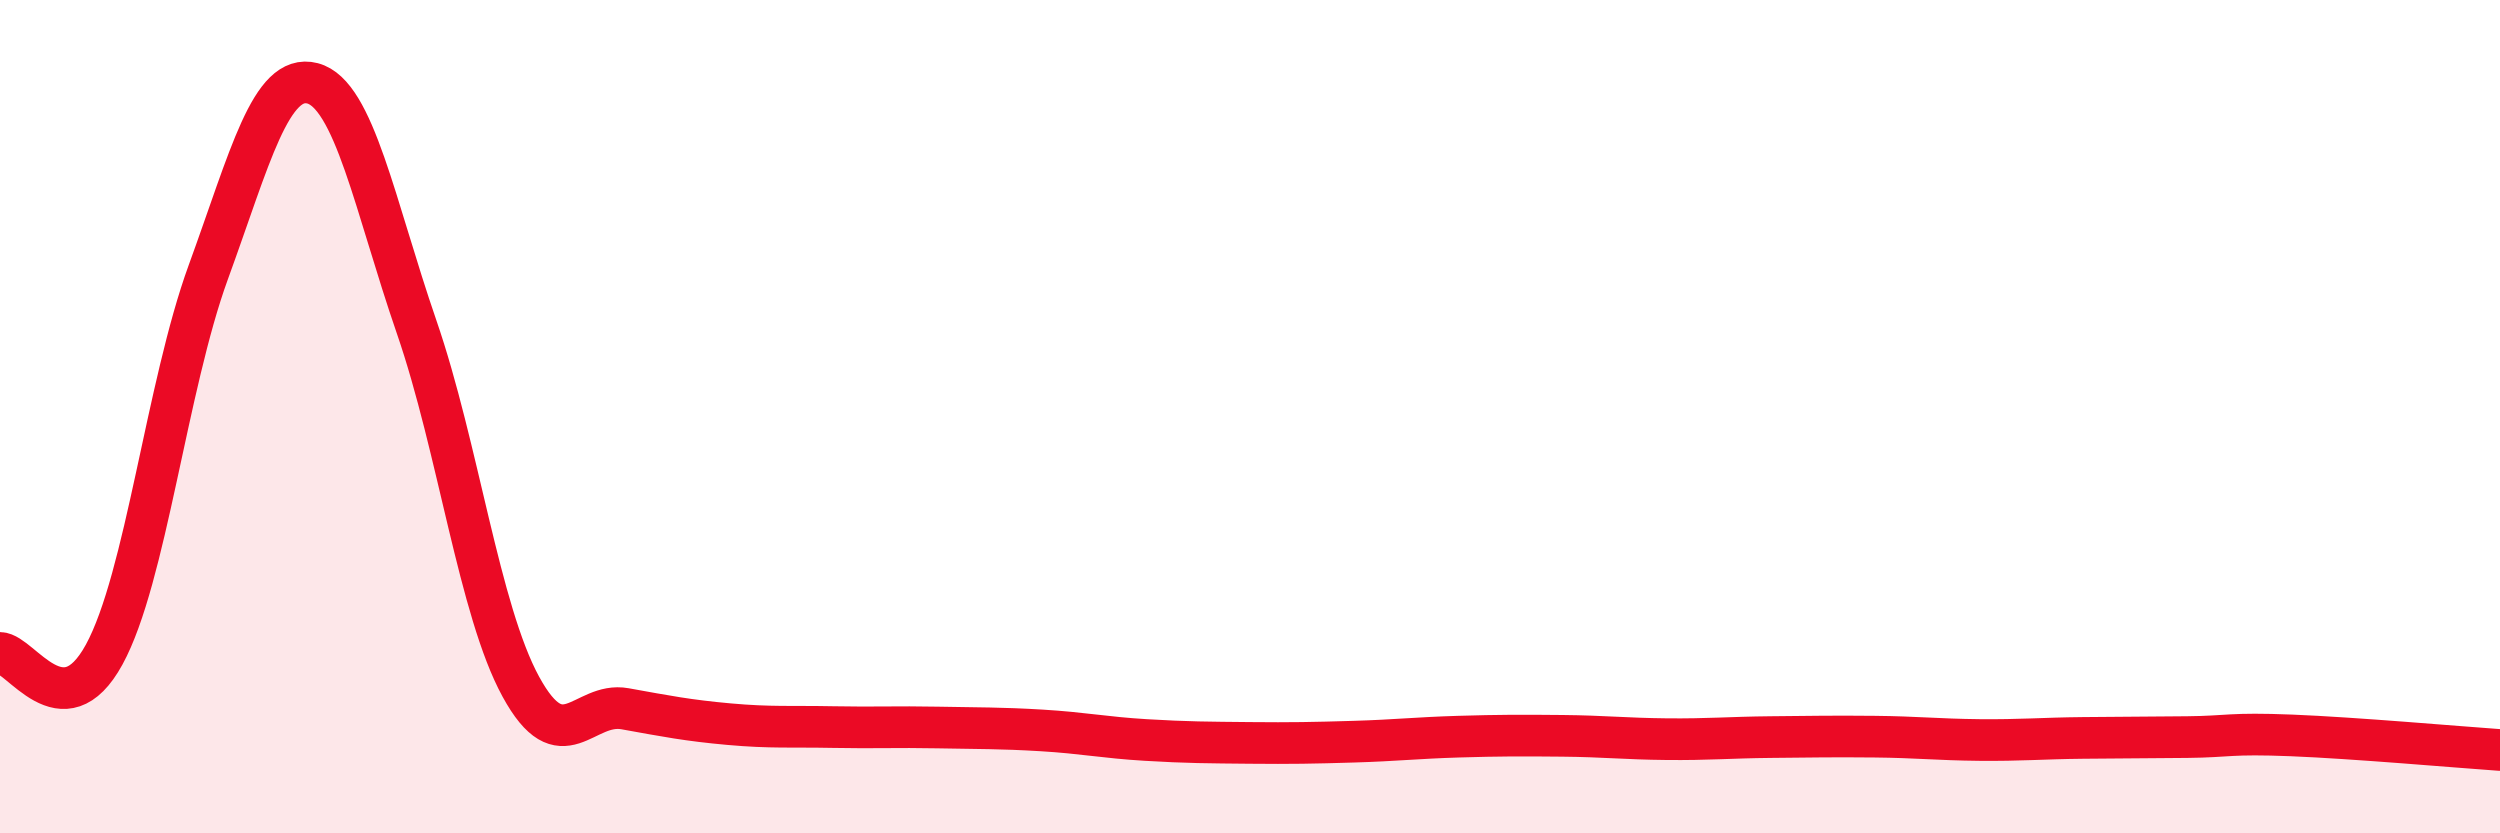
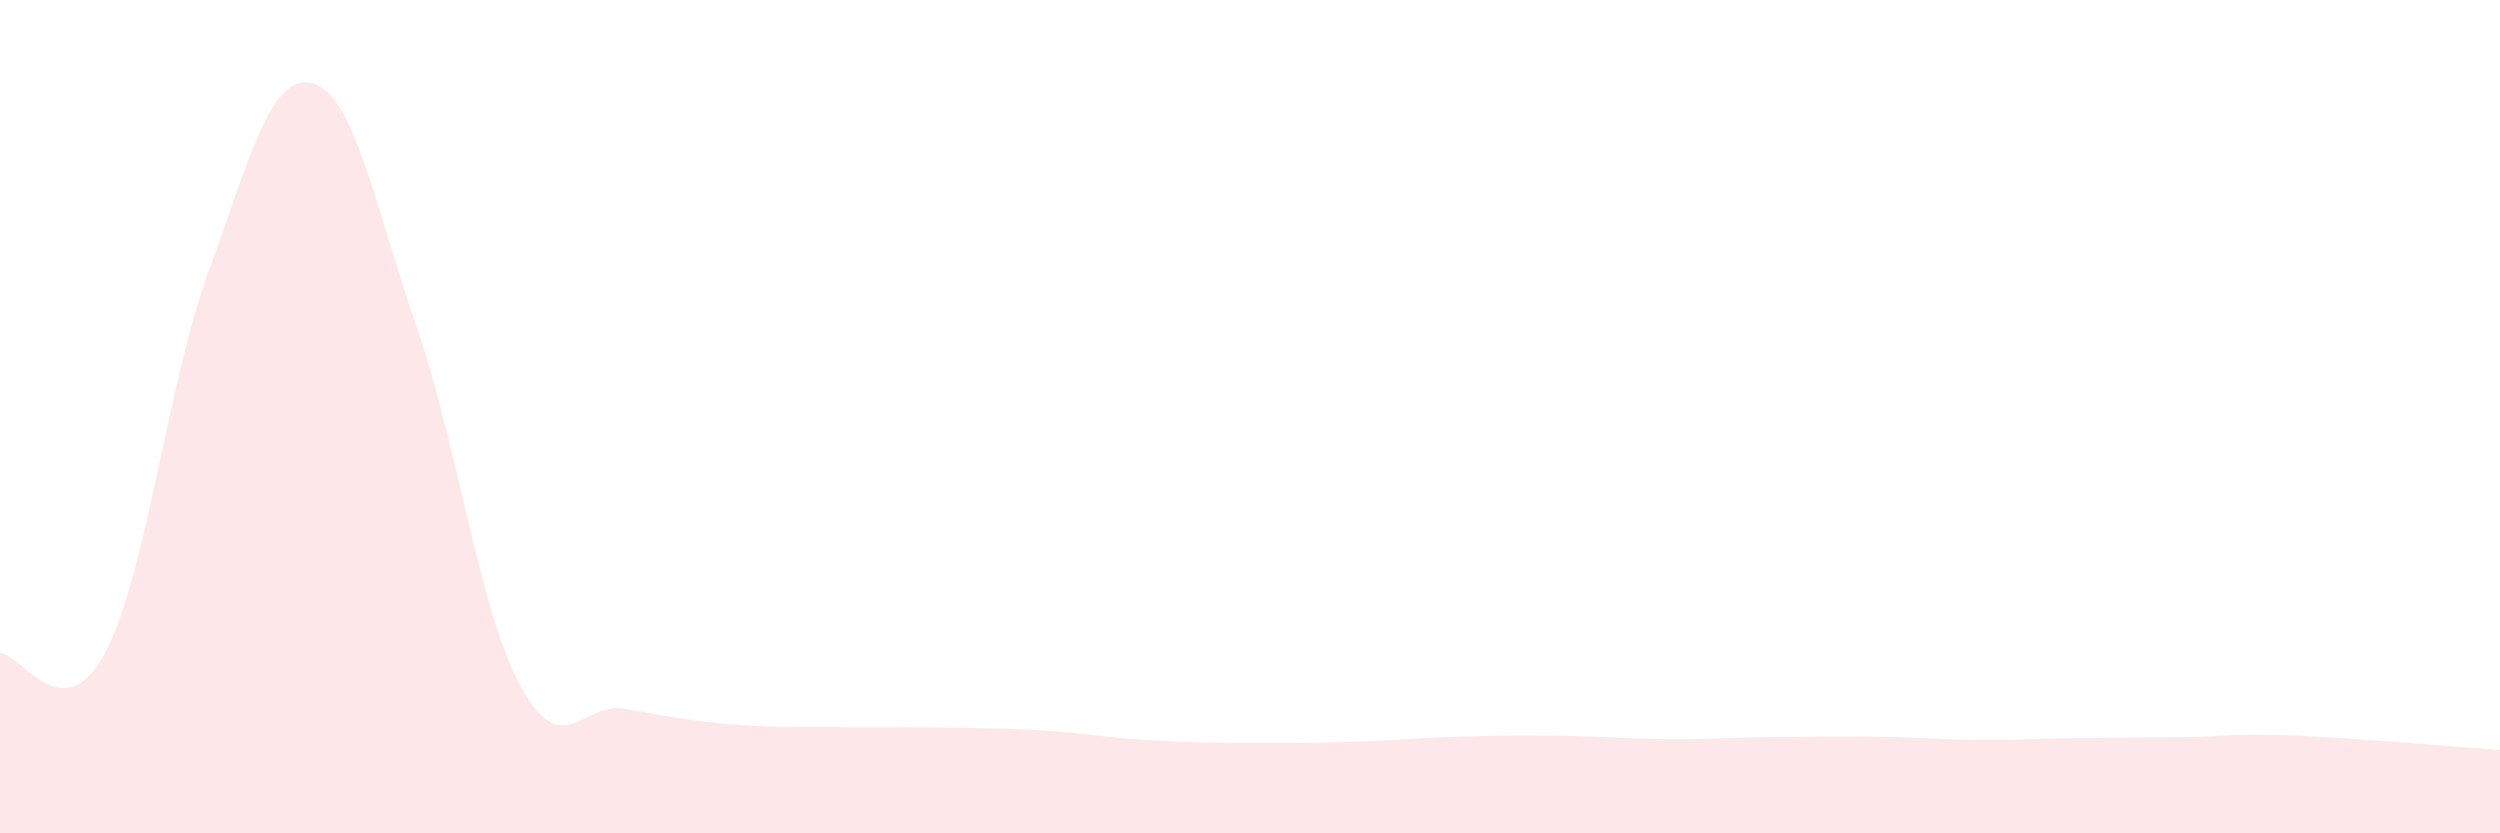
<svg xmlns="http://www.w3.org/2000/svg" width="60" height="20" viewBox="0 0 60 20">
  <path d="M 0,15.67 C 0.5,15.68 1.5,17.54 2.5,15.71 C 3.5,13.88 4,9.27 5,6.53 C 6,3.79 6.5,1.74 7.5,2 C 8.5,2.26 9,4.95 10,7.85 C 11,10.75 11.5,14.65 12.5,16.48 C 13.5,18.31 14,16.83 15,17.01 C 16,17.19 16.5,17.29 17.5,17.38 C 18.5,17.47 19,17.43 20,17.45 C 21,17.47 21.5,17.44 22.5,17.46 C 23.5,17.48 24,17.47 25,17.53 C 26,17.59 26.5,17.7 27.5,17.76 C 28.5,17.82 29,17.82 30,17.83 C 31,17.84 31.5,17.83 32.5,17.8 C 33.5,17.77 34,17.71 35,17.68 C 36,17.65 36.5,17.65 37.5,17.66 C 38.5,17.67 39,17.73 40,17.74 C 41,17.75 41.5,17.7 42.5,17.69 C 43.5,17.68 44,17.67 45,17.68 C 46,17.69 46.5,17.75 47.5,17.76 C 48.5,17.77 49,17.72 50,17.71 C 51,17.7 51.5,17.7 52.5,17.69 C 53.5,17.68 53.5,17.59 55,17.65 C 56.5,17.71 59,17.93 60,18L60 20L0 20Z" fill="#EB0A25" opacity="0.1" stroke-linecap="round" stroke-linejoin="round" />
-   <path d="M 0,15.67 C 0.5,15.68 1.5,17.54 2.5,15.71 C 3.5,13.88 4,9.27 5,6.53 C 6,3.79 6.5,1.74 7.5,2 C 8.5,2.26 9,4.95 10,7.85 C 11,10.75 11.5,14.65 12.5,16.48 C 13.5,18.31 14,16.83 15,17.01 C 16,17.19 16.5,17.29 17.5,17.38 C 18.5,17.47 19,17.43 20,17.45 C 21,17.47 21.5,17.44 22.5,17.46 C 23.5,17.48 24,17.47 25,17.53 C 26,17.59 26.5,17.7 27.5,17.76 C 28.5,17.82 29,17.82 30,17.83 C 31,17.84 31.5,17.83 32.5,17.8 C 33.5,17.77 34,17.71 35,17.68 C 36,17.65 36.5,17.65 37.5,17.66 C 38.5,17.67 39,17.73 40,17.74 C 41,17.75 41.5,17.7 42.5,17.69 C 43.5,17.68 44,17.67 45,17.68 C 46,17.69 46.5,17.75 47.5,17.76 C 48.5,17.77 49,17.72 50,17.71 C 51,17.7 51.5,17.7 52.5,17.69 C 53.5,17.68 53.5,17.59 55,17.65 C 56.5,17.71 59,17.93 60,18" stroke="#EB0A25" stroke-width="1" fill="none" stroke-linecap="round" stroke-linejoin="round" />
</svg>